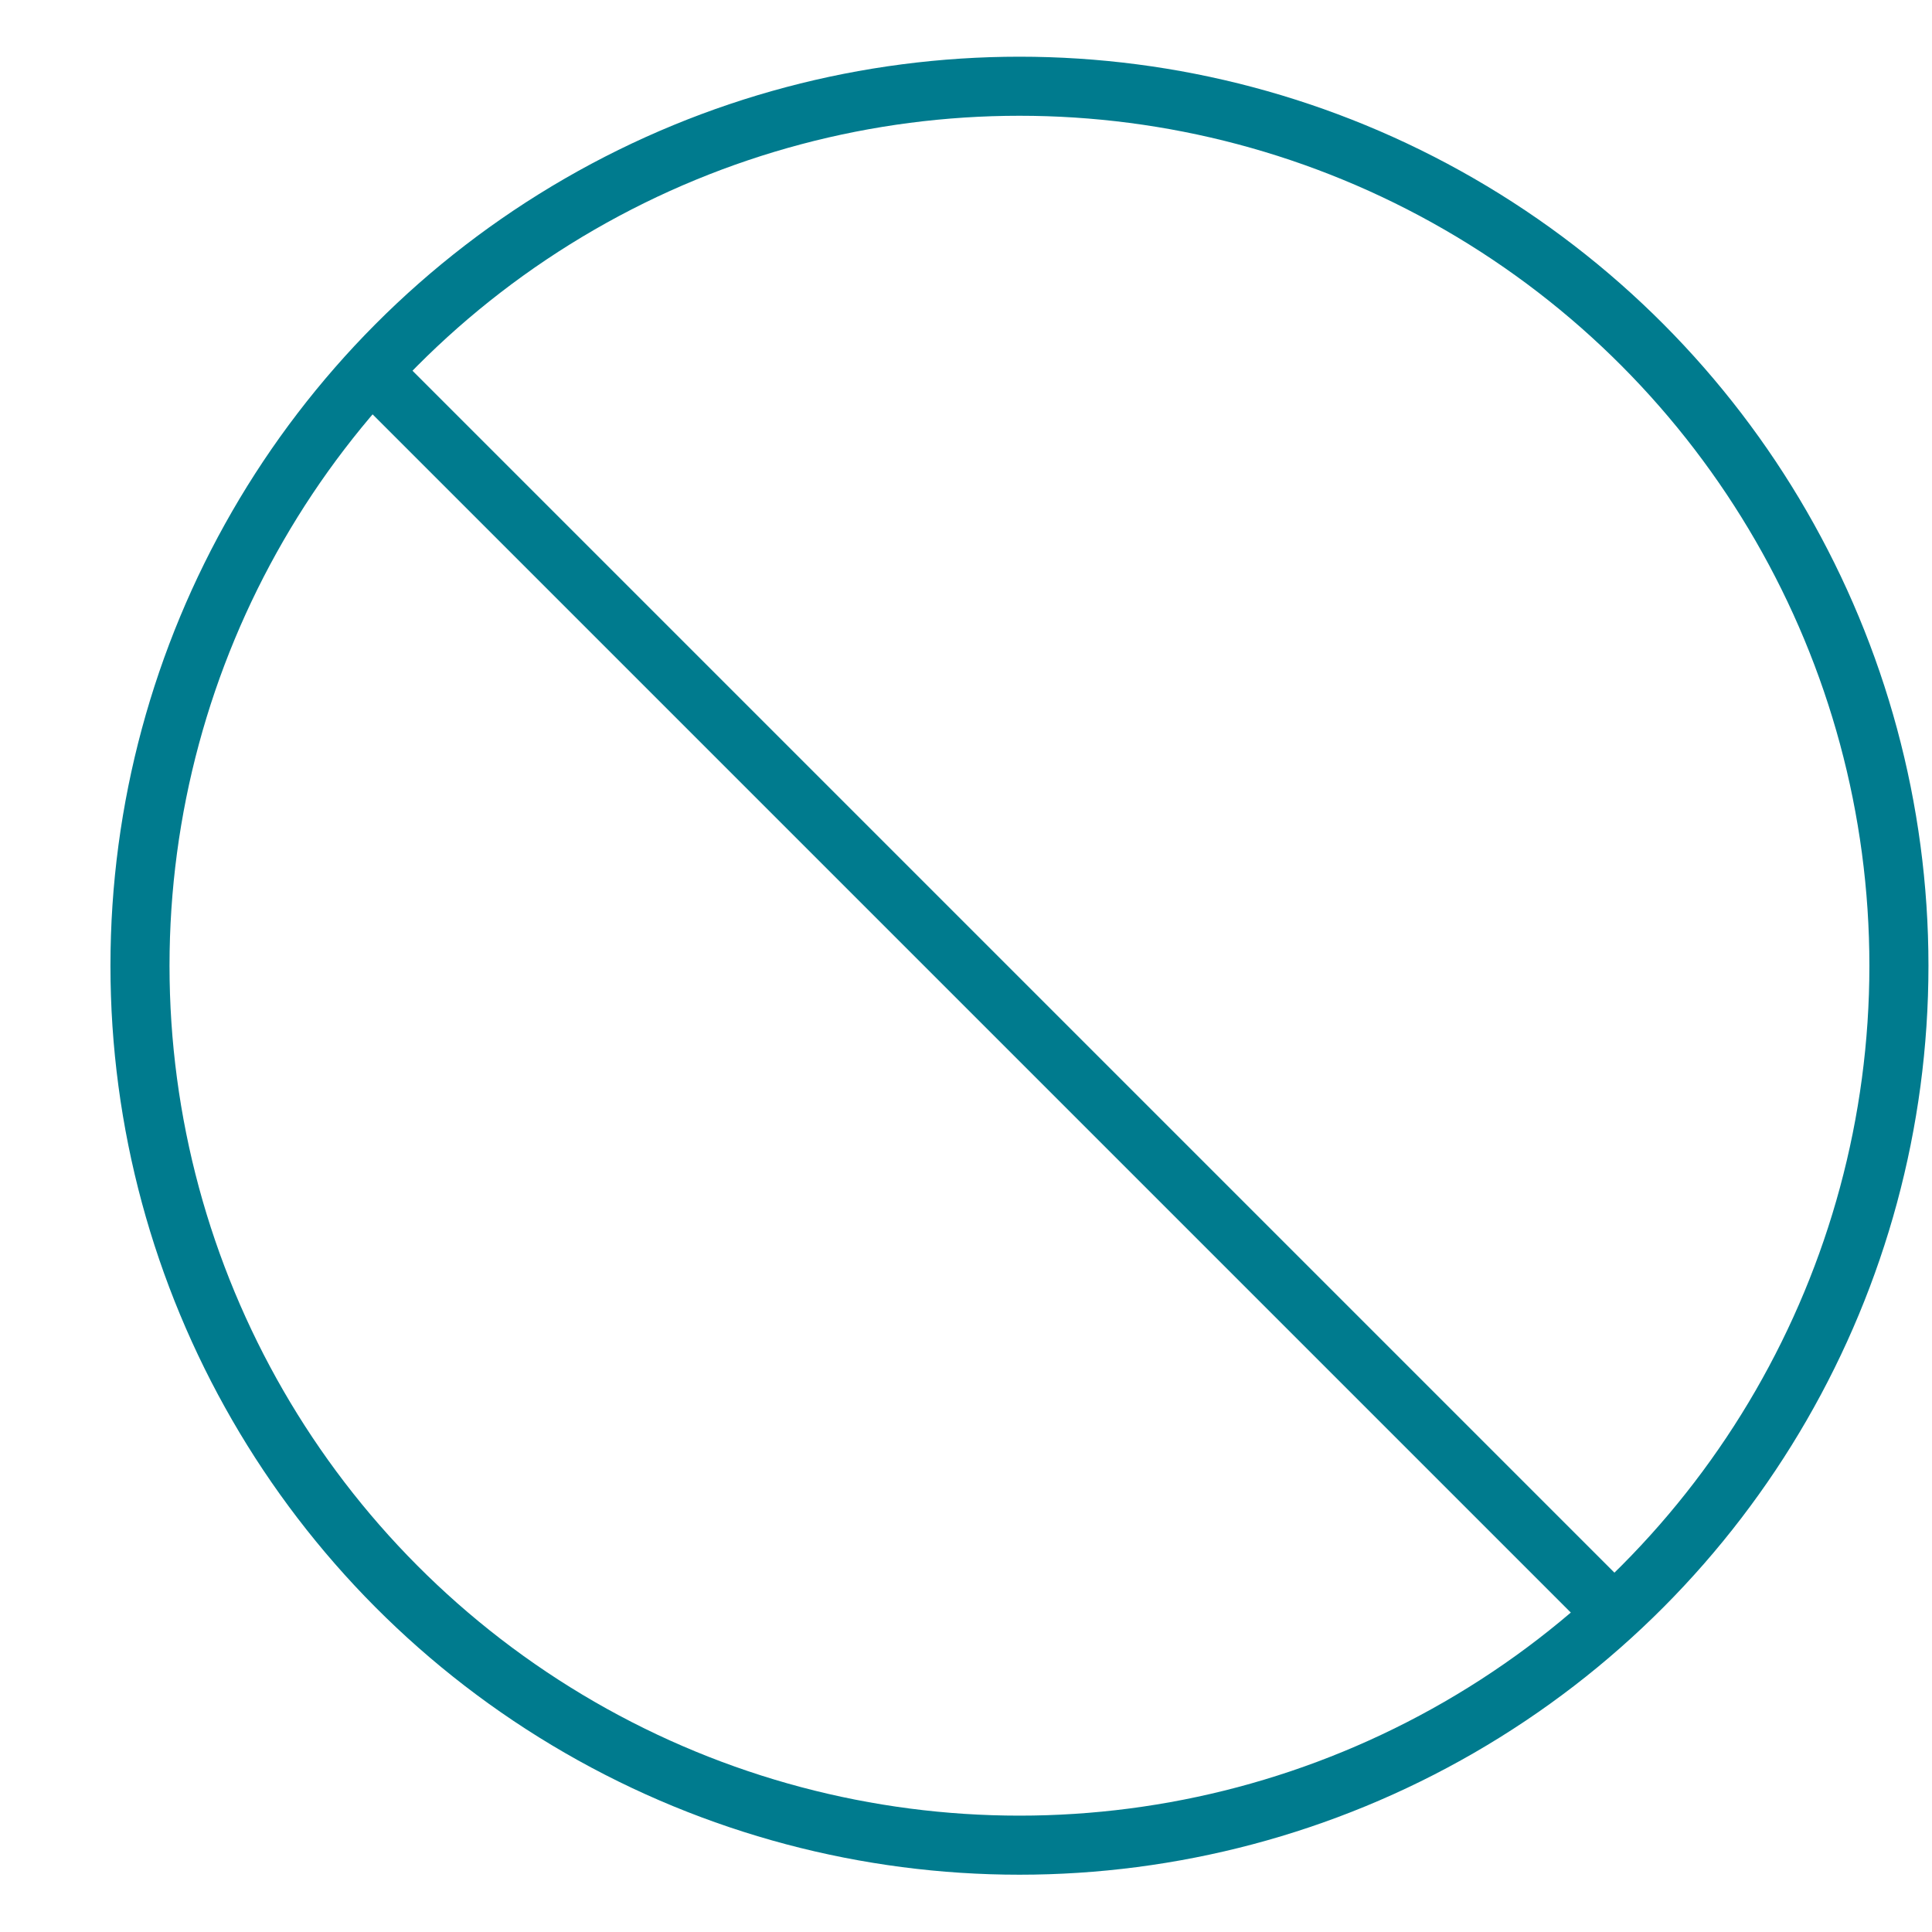
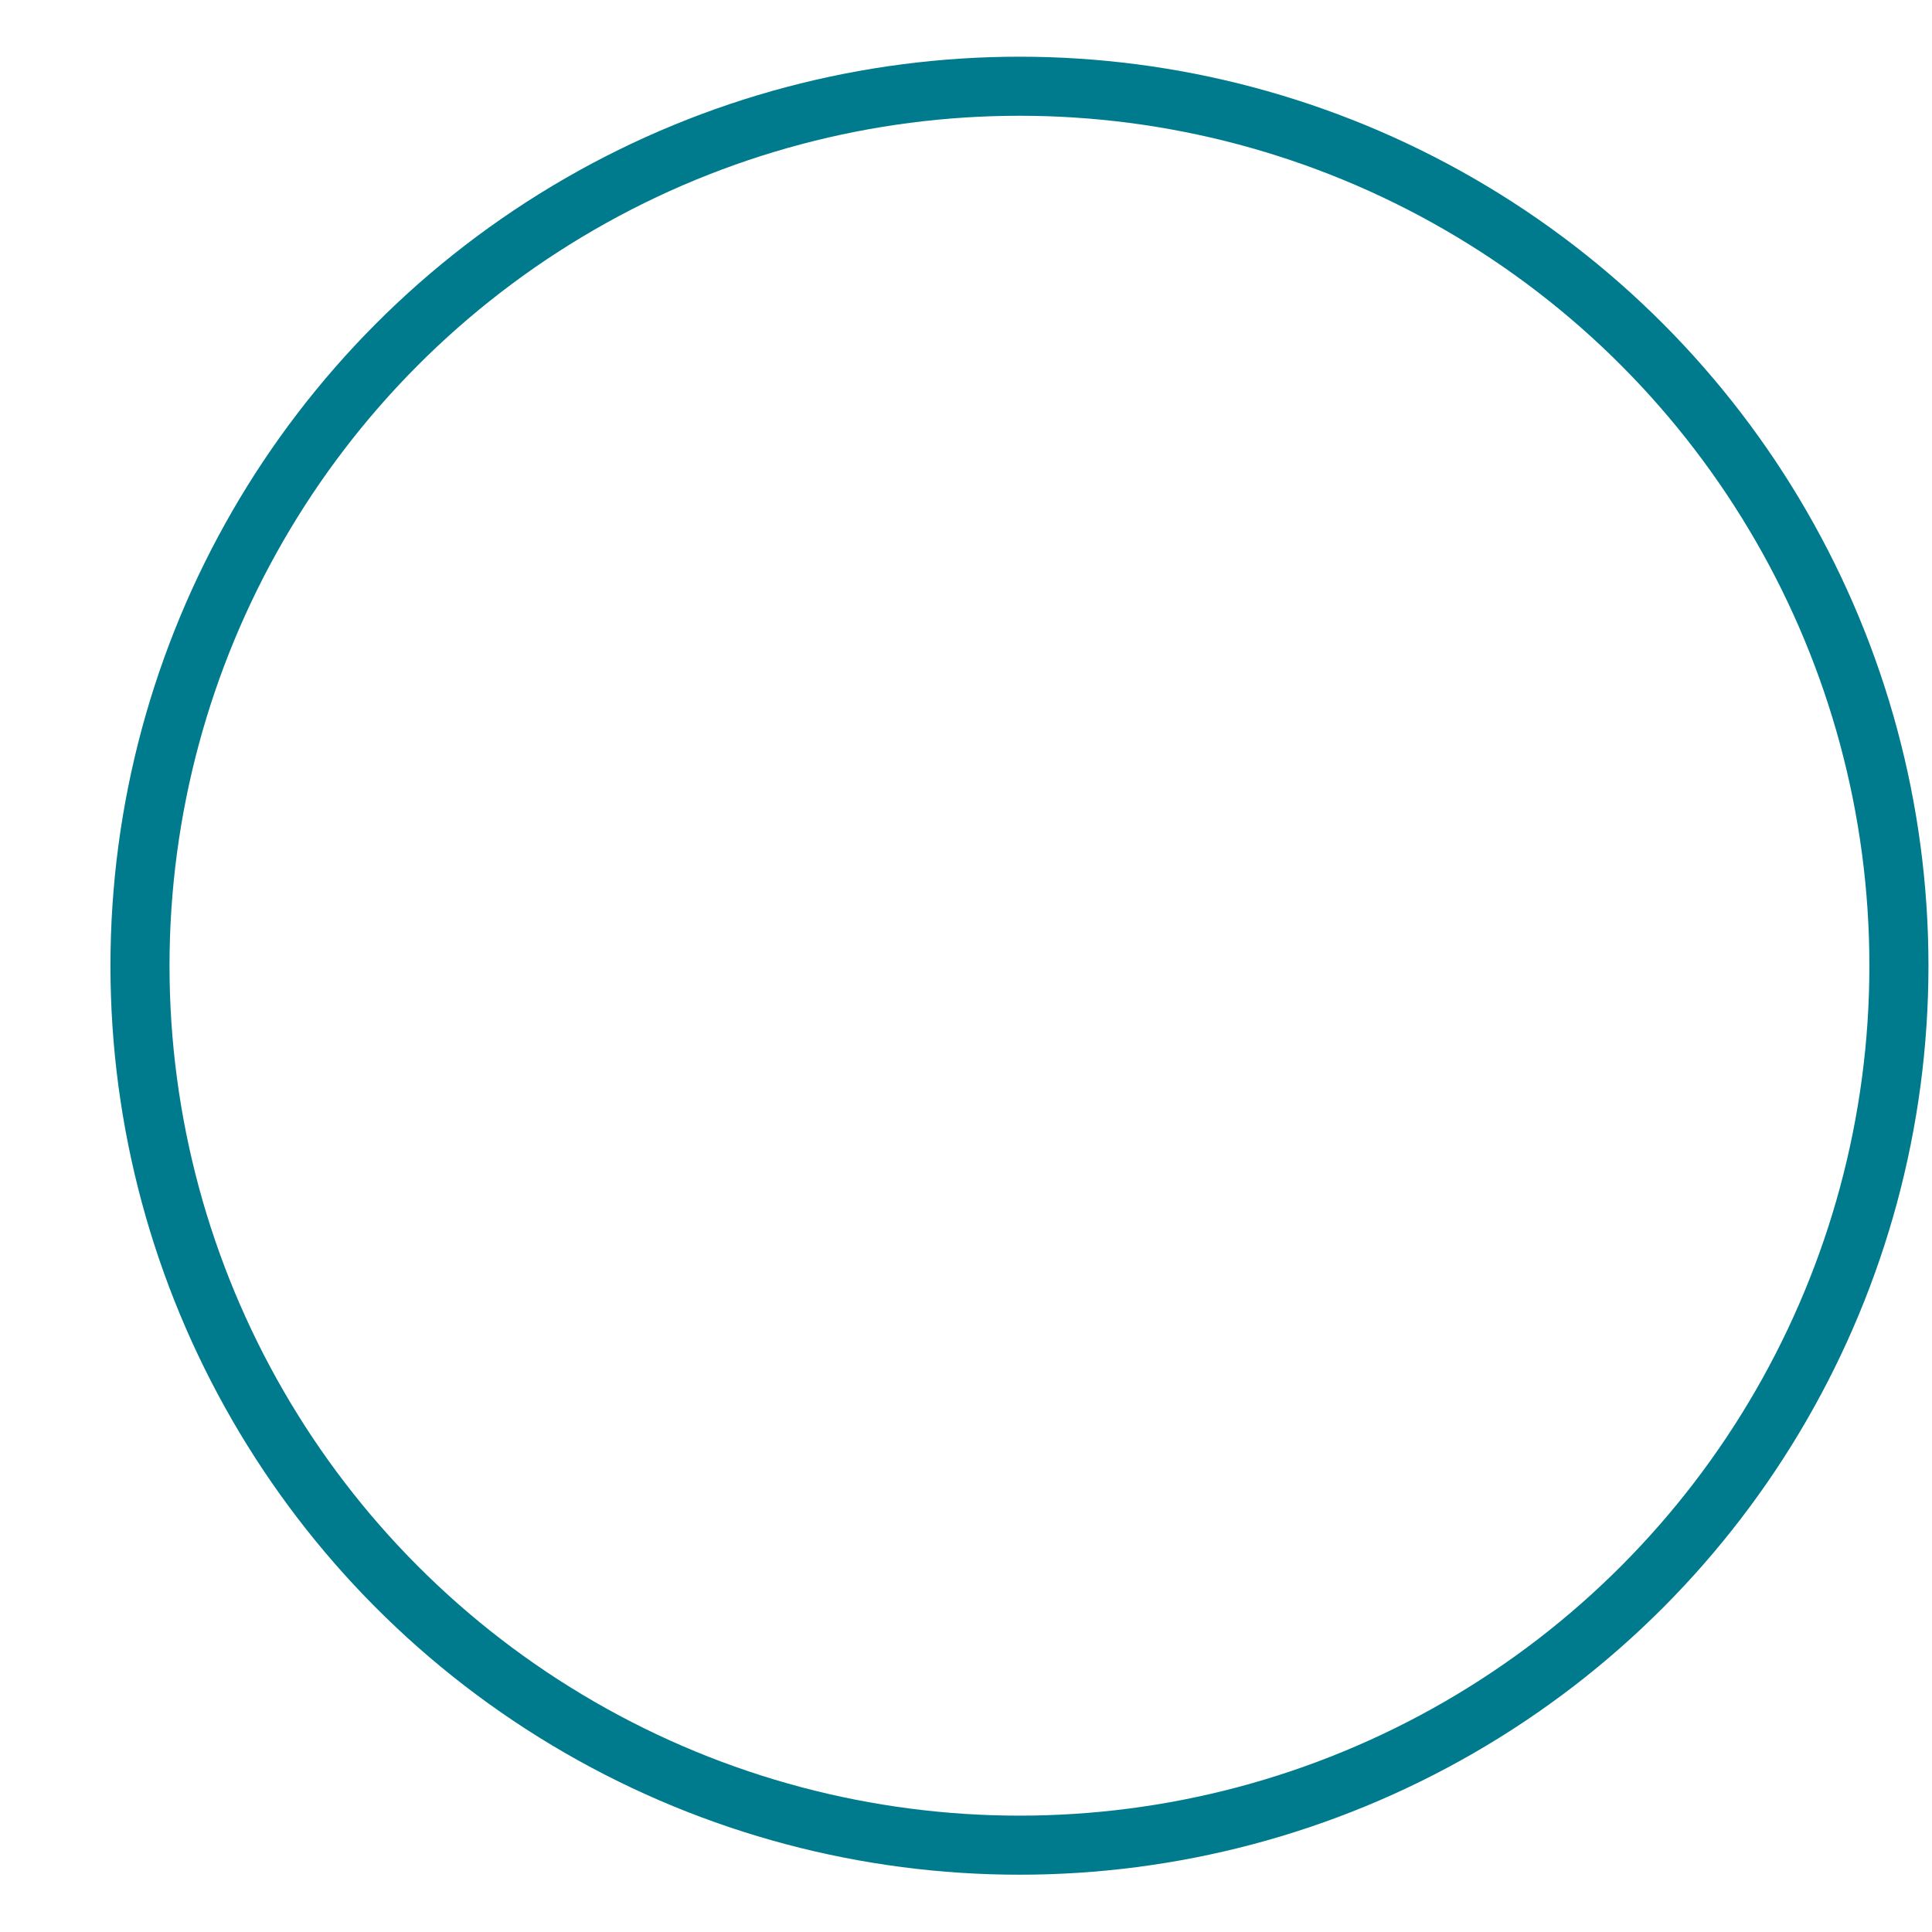
<svg xmlns="http://www.w3.org/2000/svg" width="40" height="40" viewBox="0 0 32.71 32.71">
  <defs>
    <style>.cls-1,.cls-2{fill:none;}.cls-2{stroke:#007b8e;stroke-miterlimit:10;}.cls-3{clip-path:url(#clip-path);}</style>
    <clipPath id="clip-path">
-       <circle class="cls-1" cx="17.26" cy="16.35" r="14.89" />
-     </clipPath>
+       </clipPath>
  </defs>
  <title>icon_restriction_blue</title>
  <g id="レイヤー_2" data-name="レイヤー 2">
    <g id="blue">
      <circle class="cls-2" cx="17.26" cy="16.35" r="14.89" />
      <g class="cls-3">
-         <line class="cls-2" x1="0.35" y1="0.35" x2="32.35" y2="32.35" />
-       </g>
+         </g>
    </g>
  </g>
</svg>